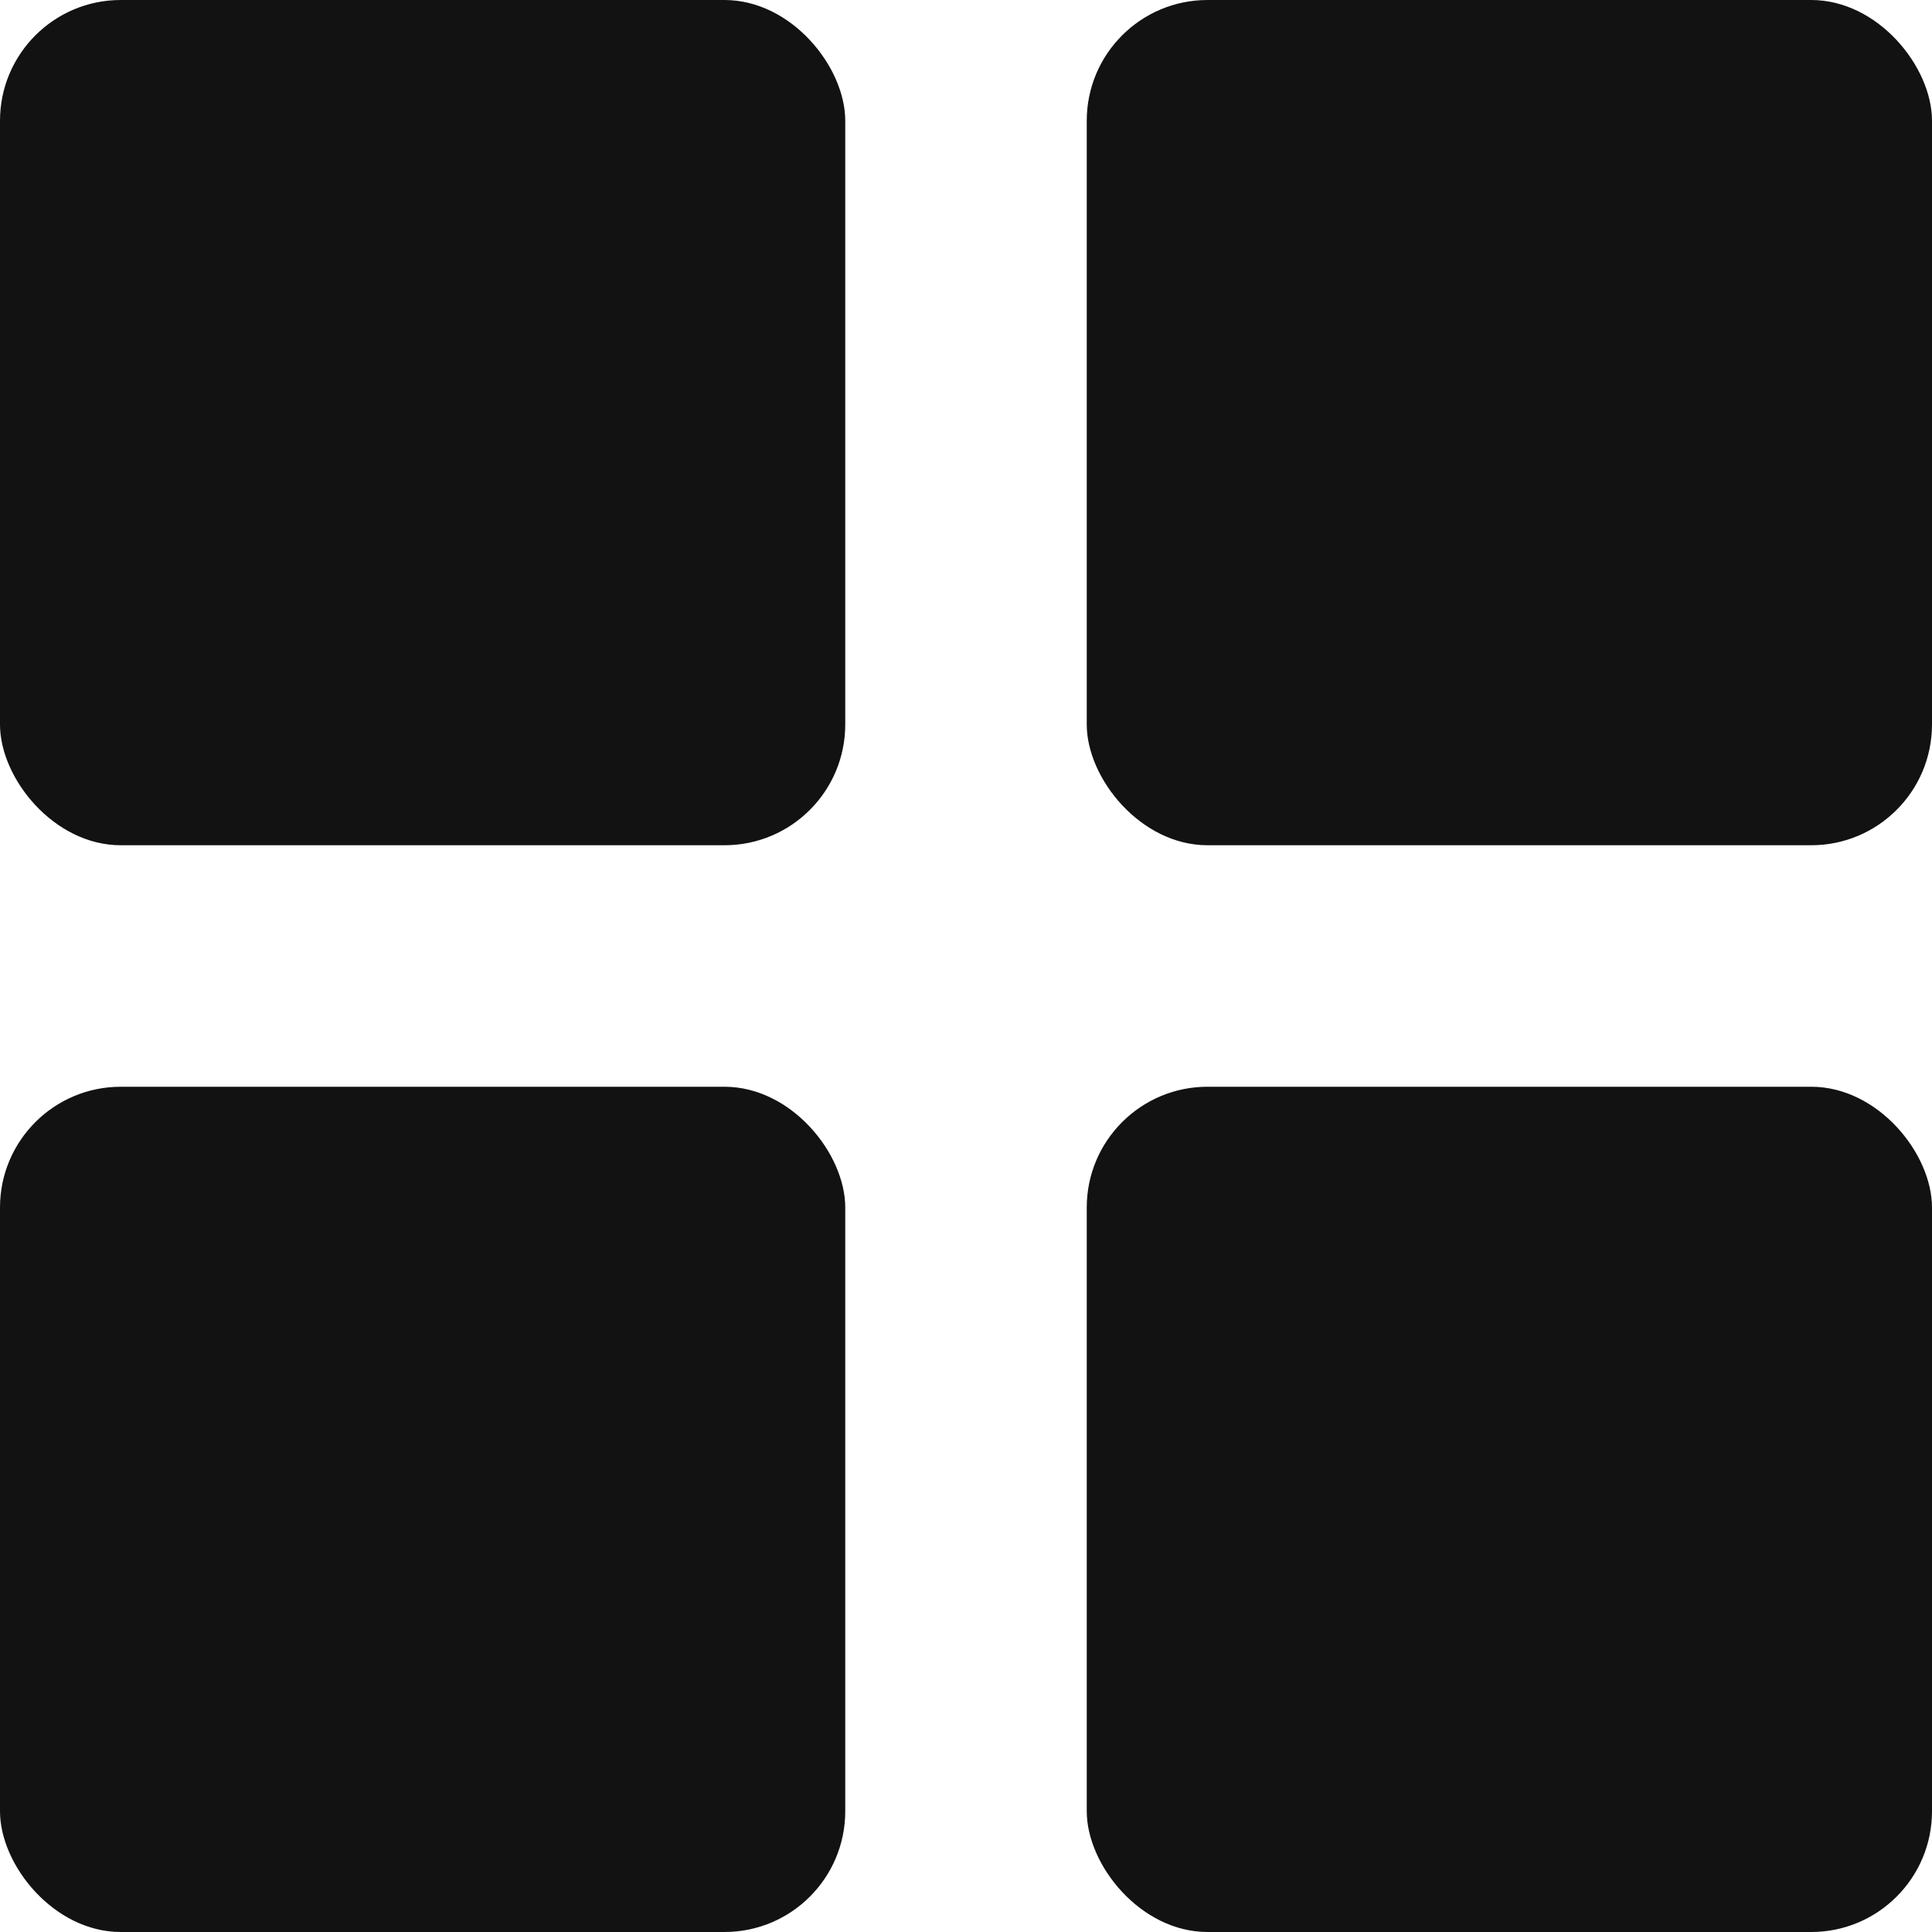
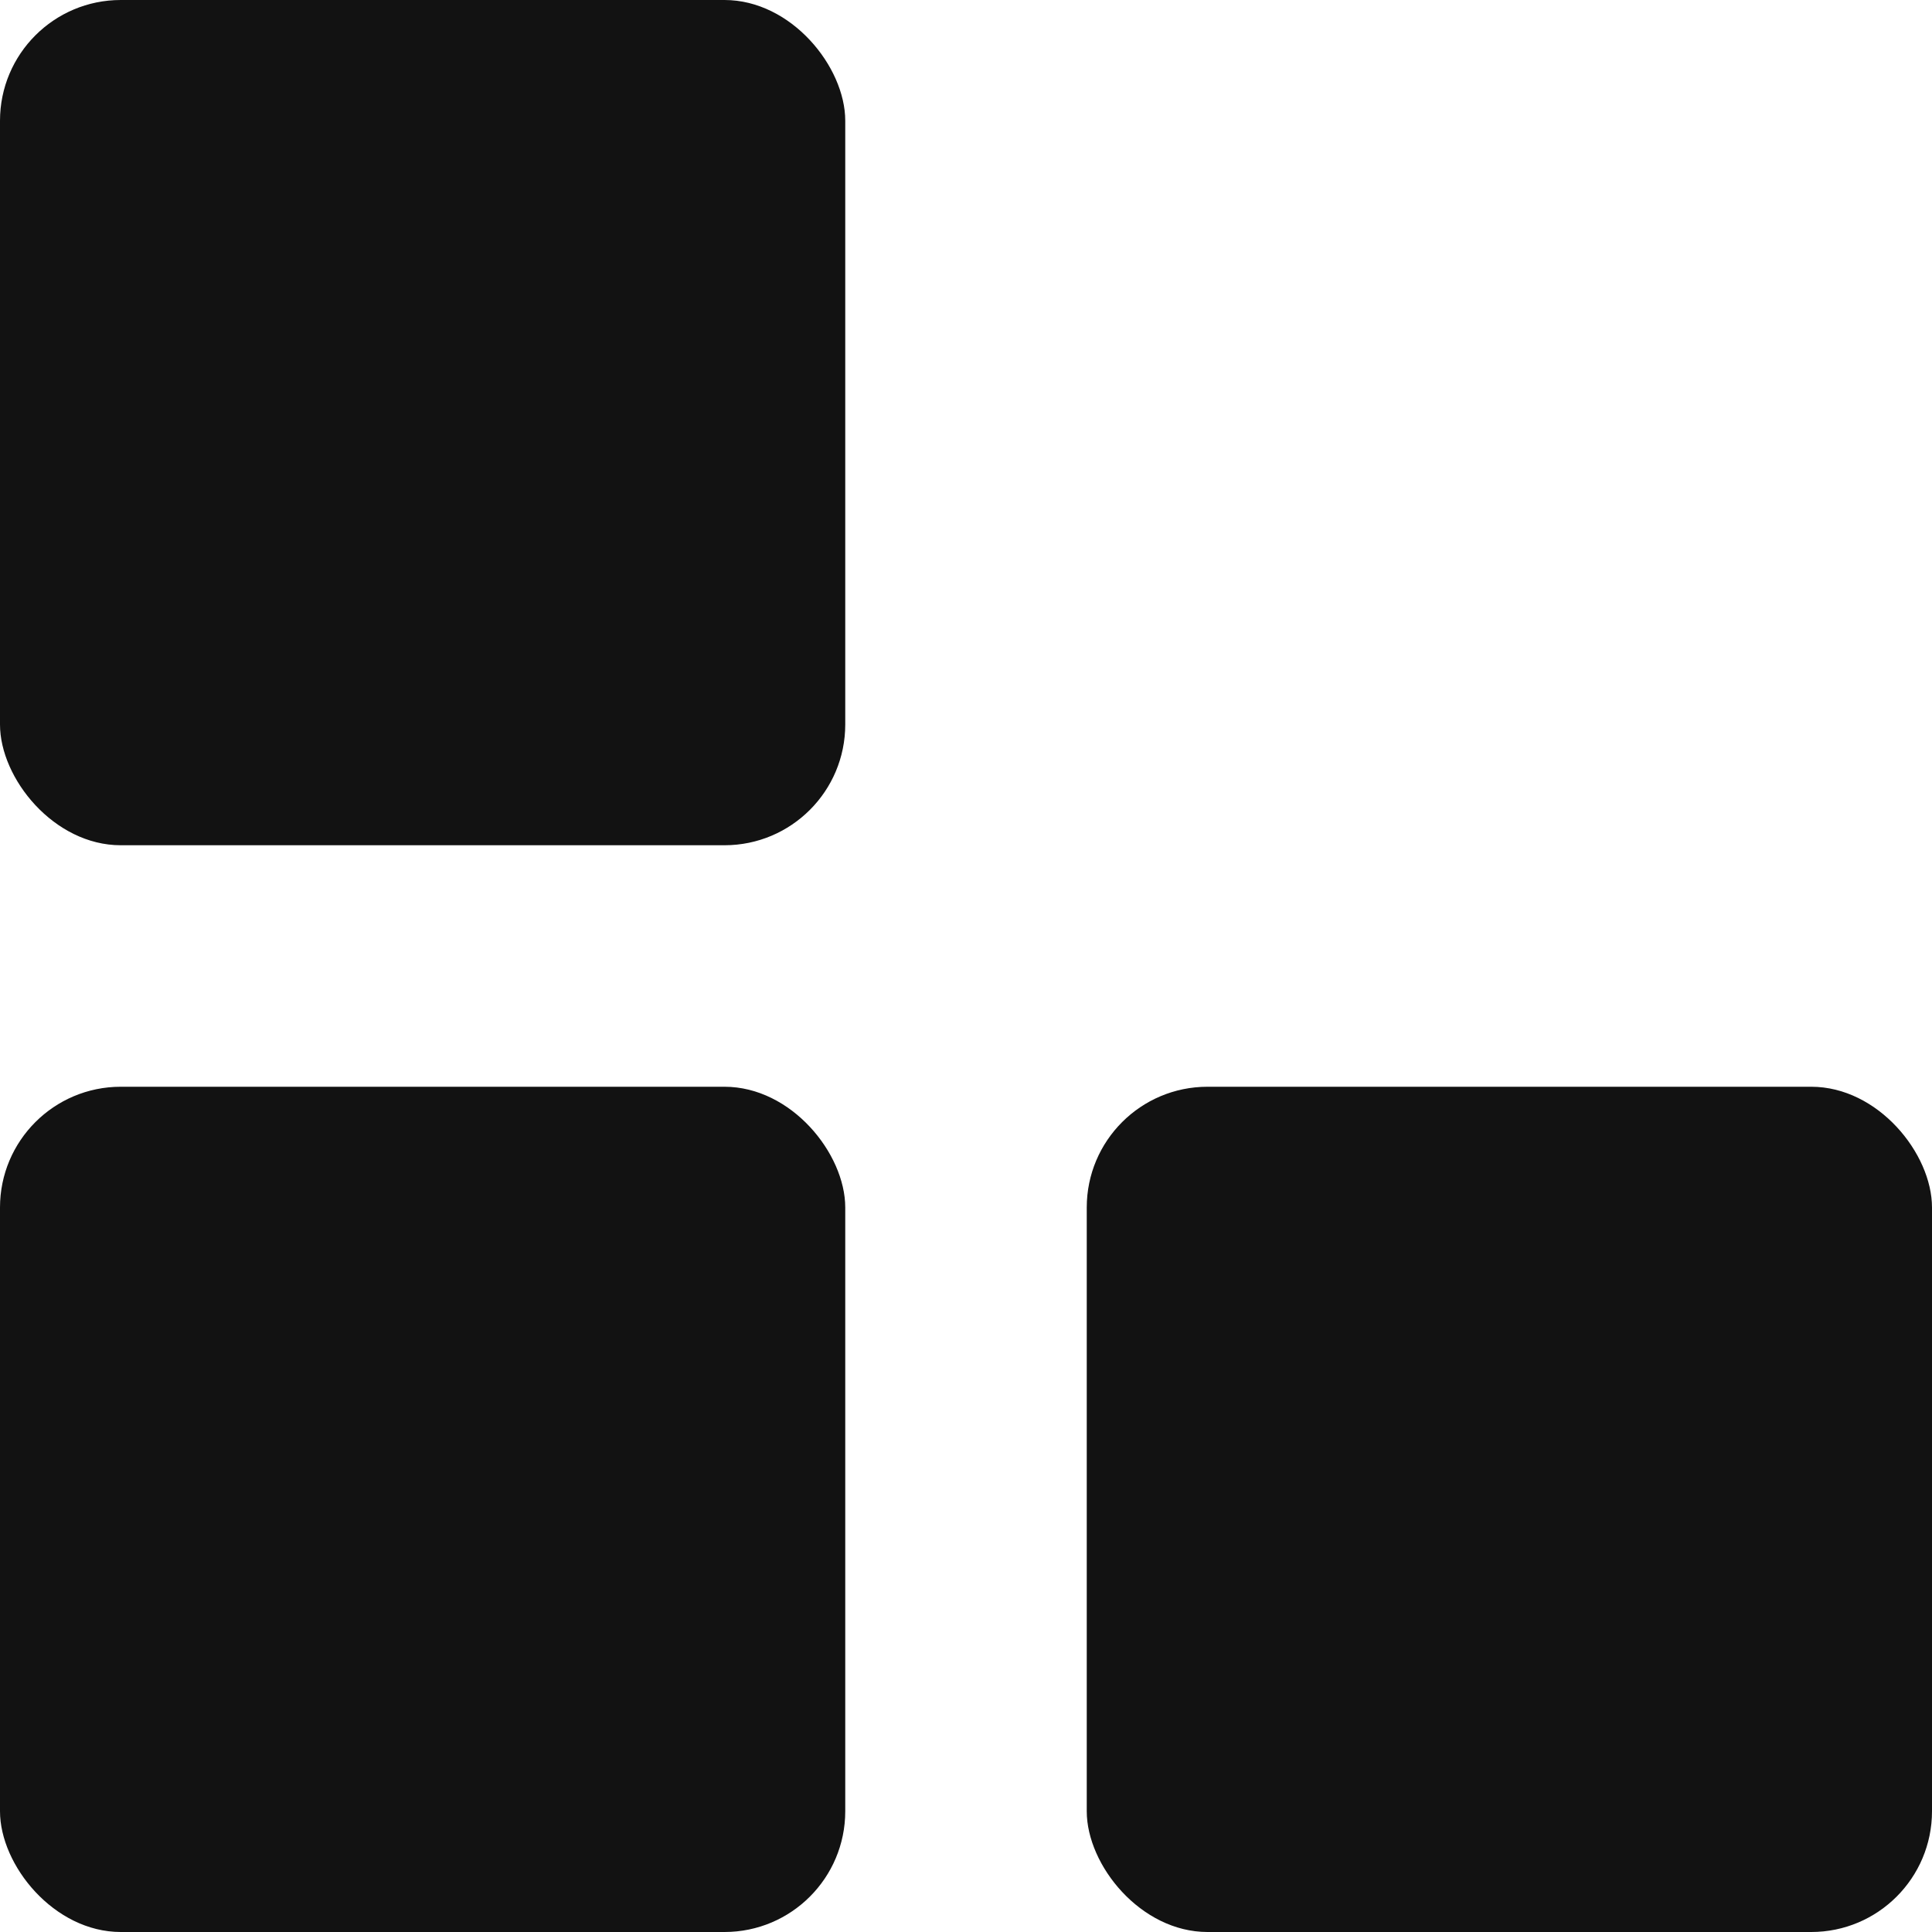
<svg xmlns="http://www.w3.org/2000/svg" width="16" height="16" viewBox="0 0 16 16" fill="none">
  <rect width="7" height="7" rx="1" fill="#121212" />
  <rect y="9" width="7" height="7" rx="1" fill="#121212" />
-   <rect x="9" width="7" height="7" rx="1" fill="#121212" />
  <rect x="9" y="9" width="7" height="7" rx="1" fill="#121212" />
</svg>